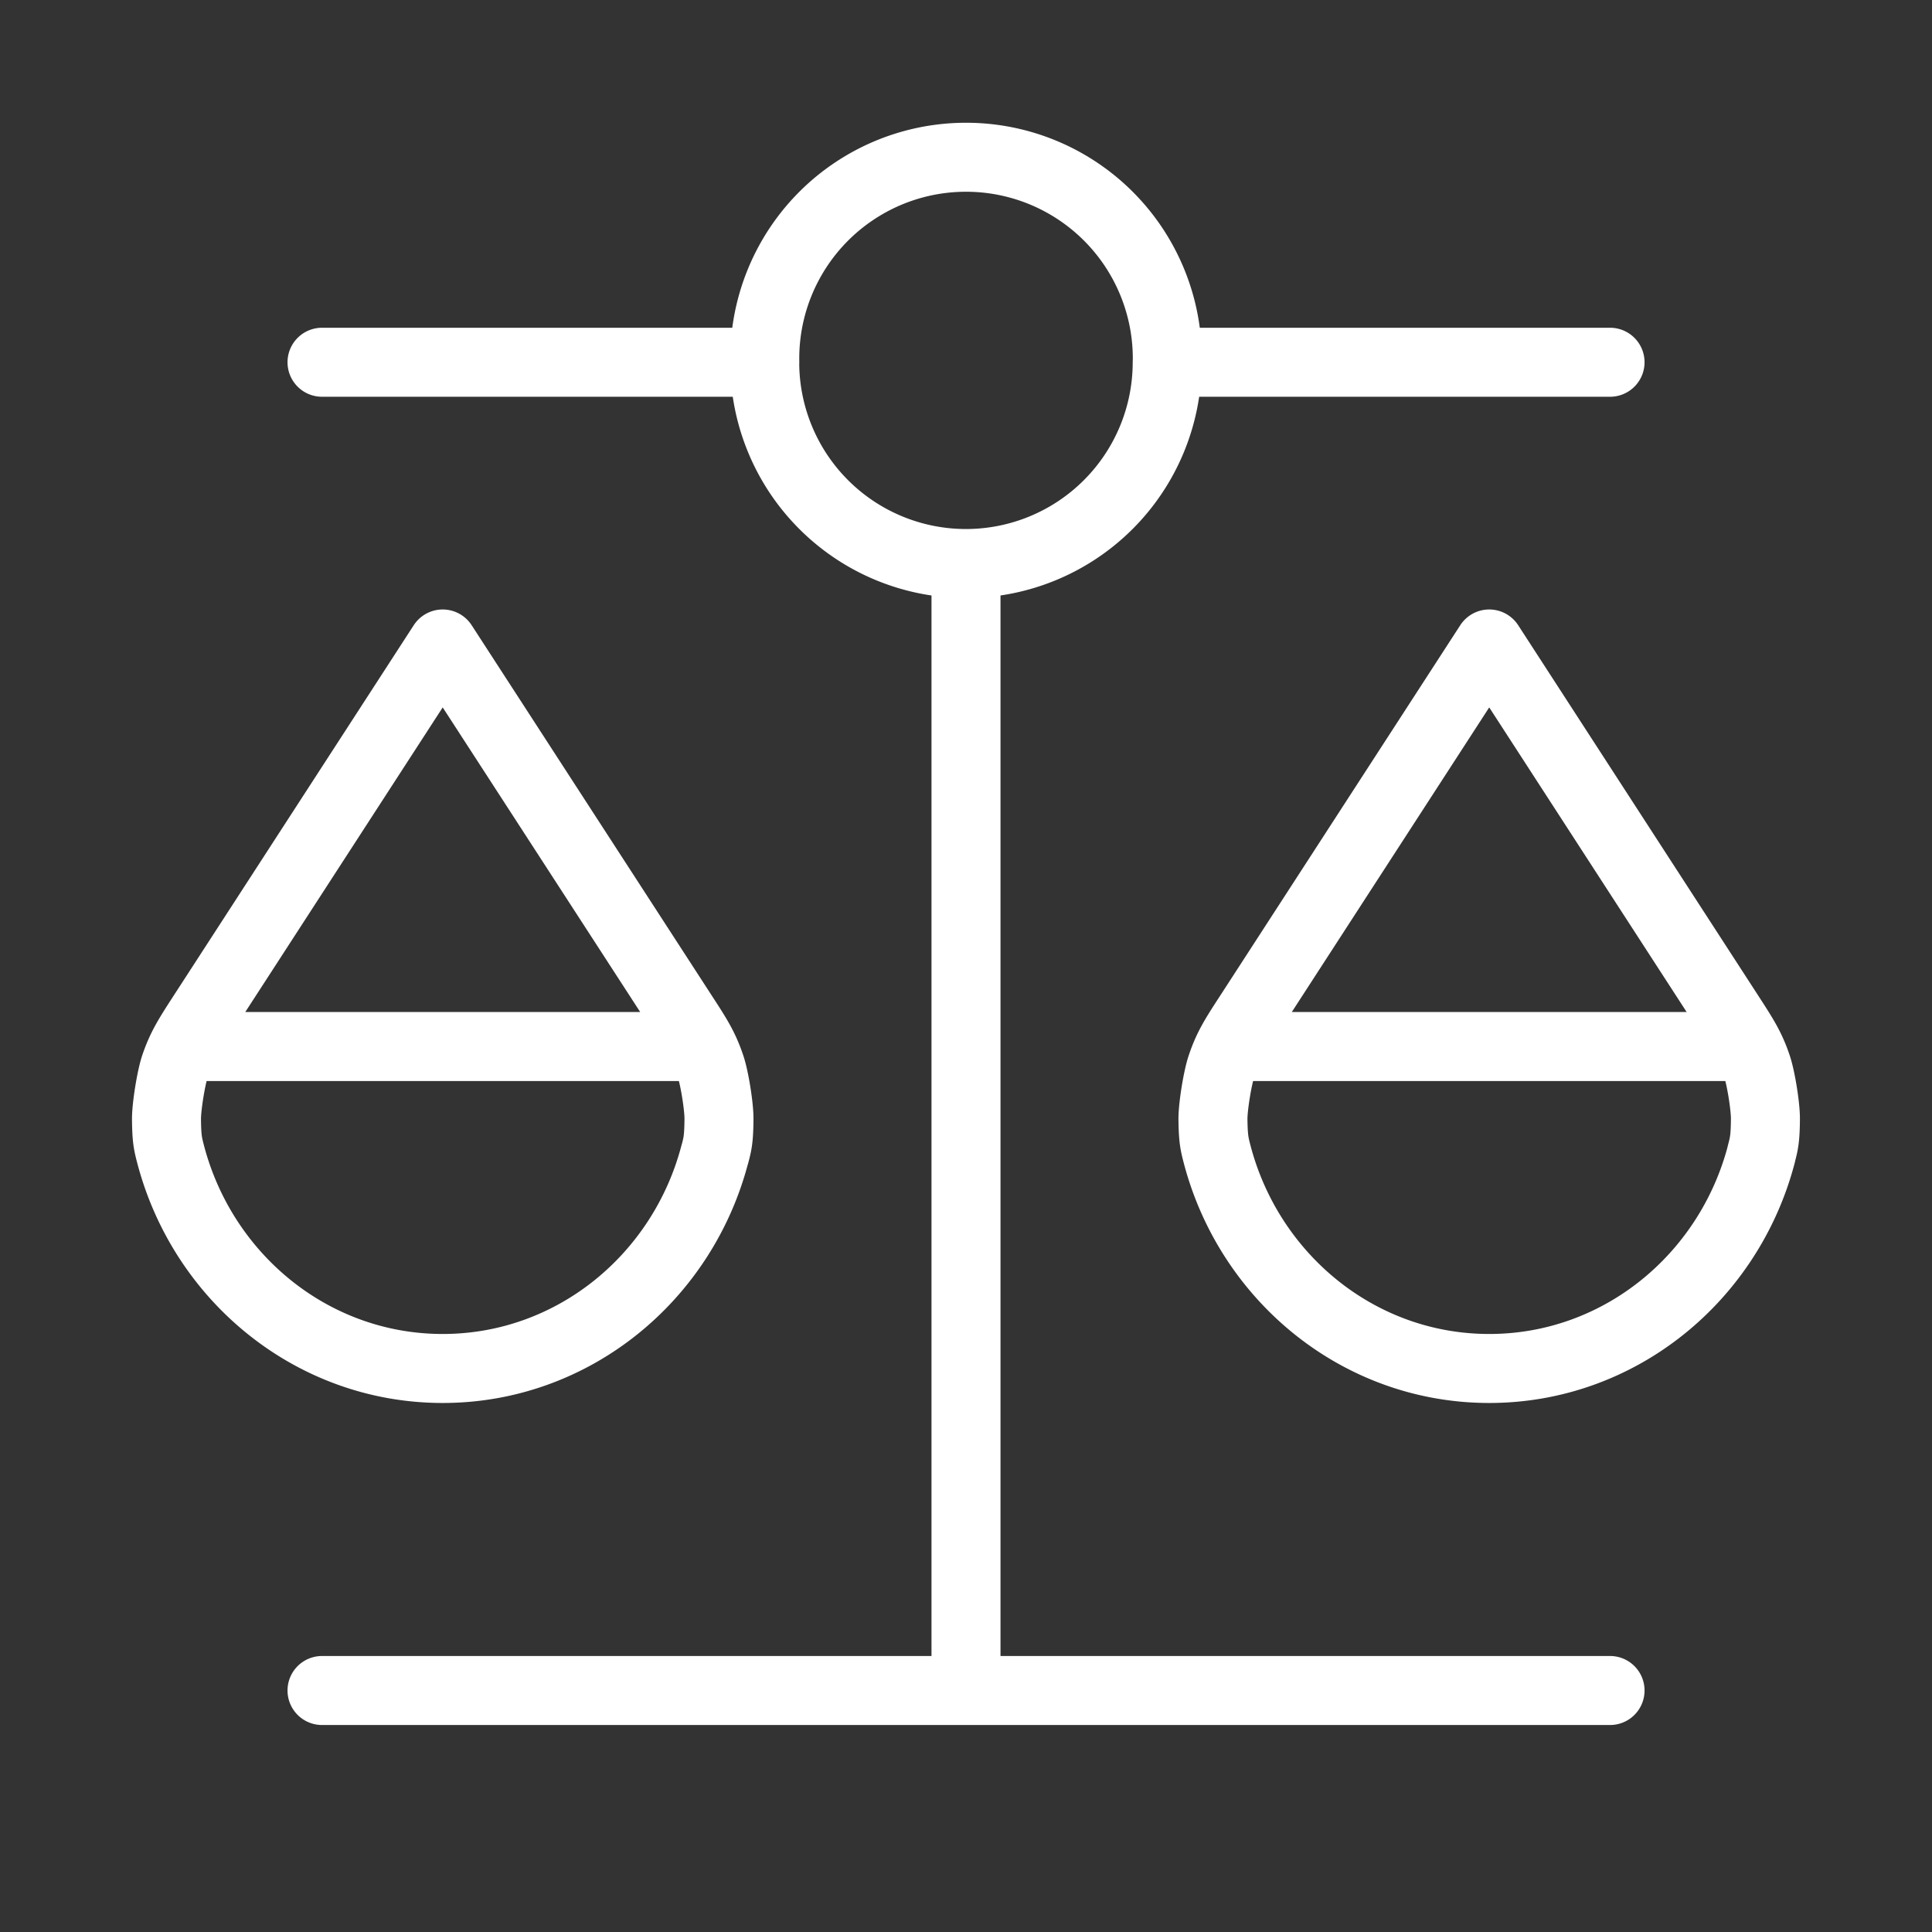
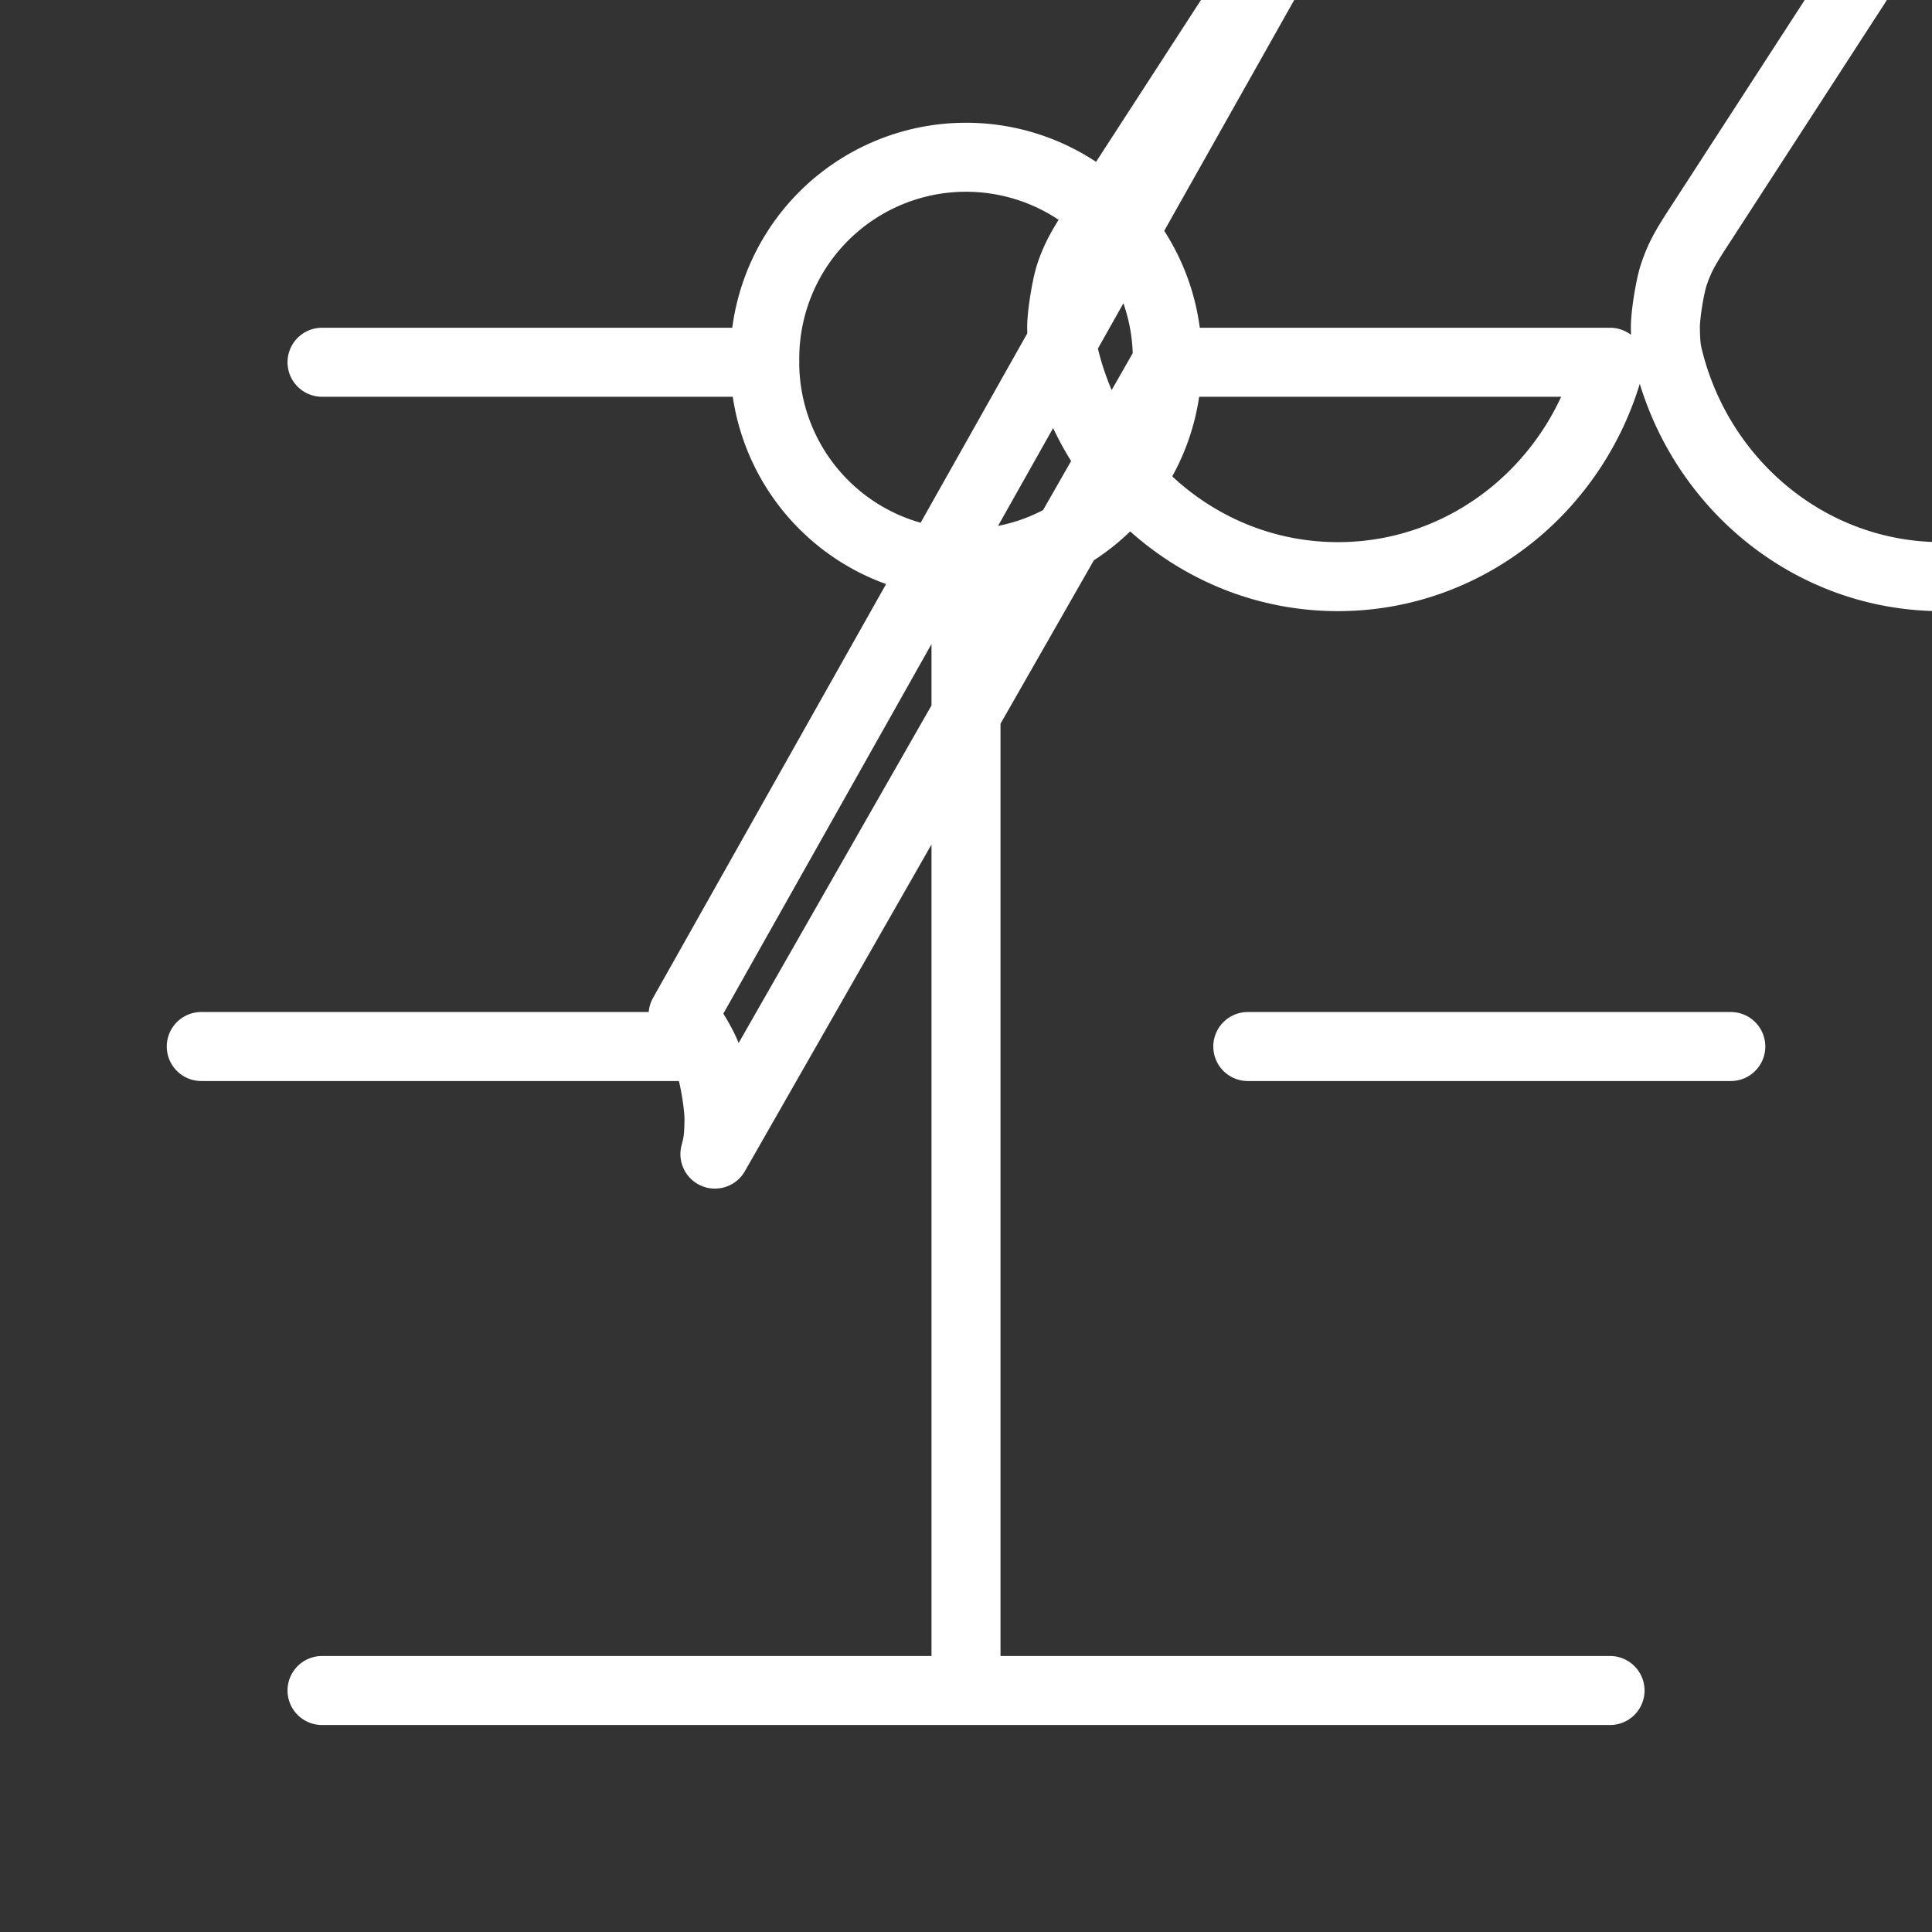
<svg xmlns="http://www.w3.org/2000/svg" width="42" height="42" fill="none" viewBox="0 0 28 28">
  <rect x="0" y="0" width="28" height="28" fill="#333333" stroke="none" />
-   <path stroke="#fff" stroke-linecap="round" stroke-linejoin="round" d="M2.917 15.167h7m8.167 0h7M14 8.167V24.5m0-16.333a2.917 2.917 0 0 0 2.916-2.917m-2.916 2.917a2.917 2.917 0 0 1-2.917-2.917M4.667 24.5h18.667M4.667 5.25h6.417m0 0a2.917 2.917 0 1 1 5.833 0m0 0h6.417M10.36 16.726c-.467 1.79-2.056 3.107-3.944 3.107s-3.476-1.317-3.944-3.107c-.038-.147-.057-.22-.059-.512 0-.179.066-.592.123-.762.094-.277.195-.433.397-.745l3.483-5.374L9.9 14.707c.203.312.304.468.397.745.058.17.124.583.123.762-.002.292-.02.365-.059.512Zm15.167 0c-.468 1.79-2.056 3.107-3.944 3.107s-3.476-1.317-3.944-3.107c-.038-.147-.057-.22-.06-.512 0-.179.066-.592.124-.762.093-.277.194-.433.397-.745l3.483-5.374 3.483 5.374c.202.312.304.468.397.745.058.17.124.583.123.762-.002.292-.021.365-.06.512Z" />
+   <path stroke="#fff" stroke-linecap="round" stroke-linejoin="round" d="M2.917 15.167h7m8.167 0h7M14 8.167V24.5m0-16.333a2.917 2.917 0 0 0 2.916-2.917m-2.916 2.917a2.917 2.917 0 0 1-2.917-2.917M4.667 24.5h18.667M4.667 5.25h6.417m0 0a2.917 2.917 0 1 1 5.833 0m0 0h6.417c-.467 1.79-2.056 3.107-3.944 3.107s-3.476-1.317-3.944-3.107c-.038-.147-.057-.22-.059-.512 0-.179.066-.592.123-.762.094-.277.195-.433.397-.745l3.483-5.374L9.9 14.707c.203.312.304.468.397.745.058.17.124.583.123.762-.002.292-.02.365-.059.512Zm15.167 0c-.468 1.79-2.056 3.107-3.944 3.107s-3.476-1.317-3.944-3.107c-.038-.147-.057-.22-.06-.512 0-.179.066-.592.124-.762.093-.277.194-.433.397-.745l3.483-5.374 3.483 5.374c.202.312.304.468.397.745.058.17.124.583.123.762-.002.292-.021.365-.06.512Z" />
</svg>